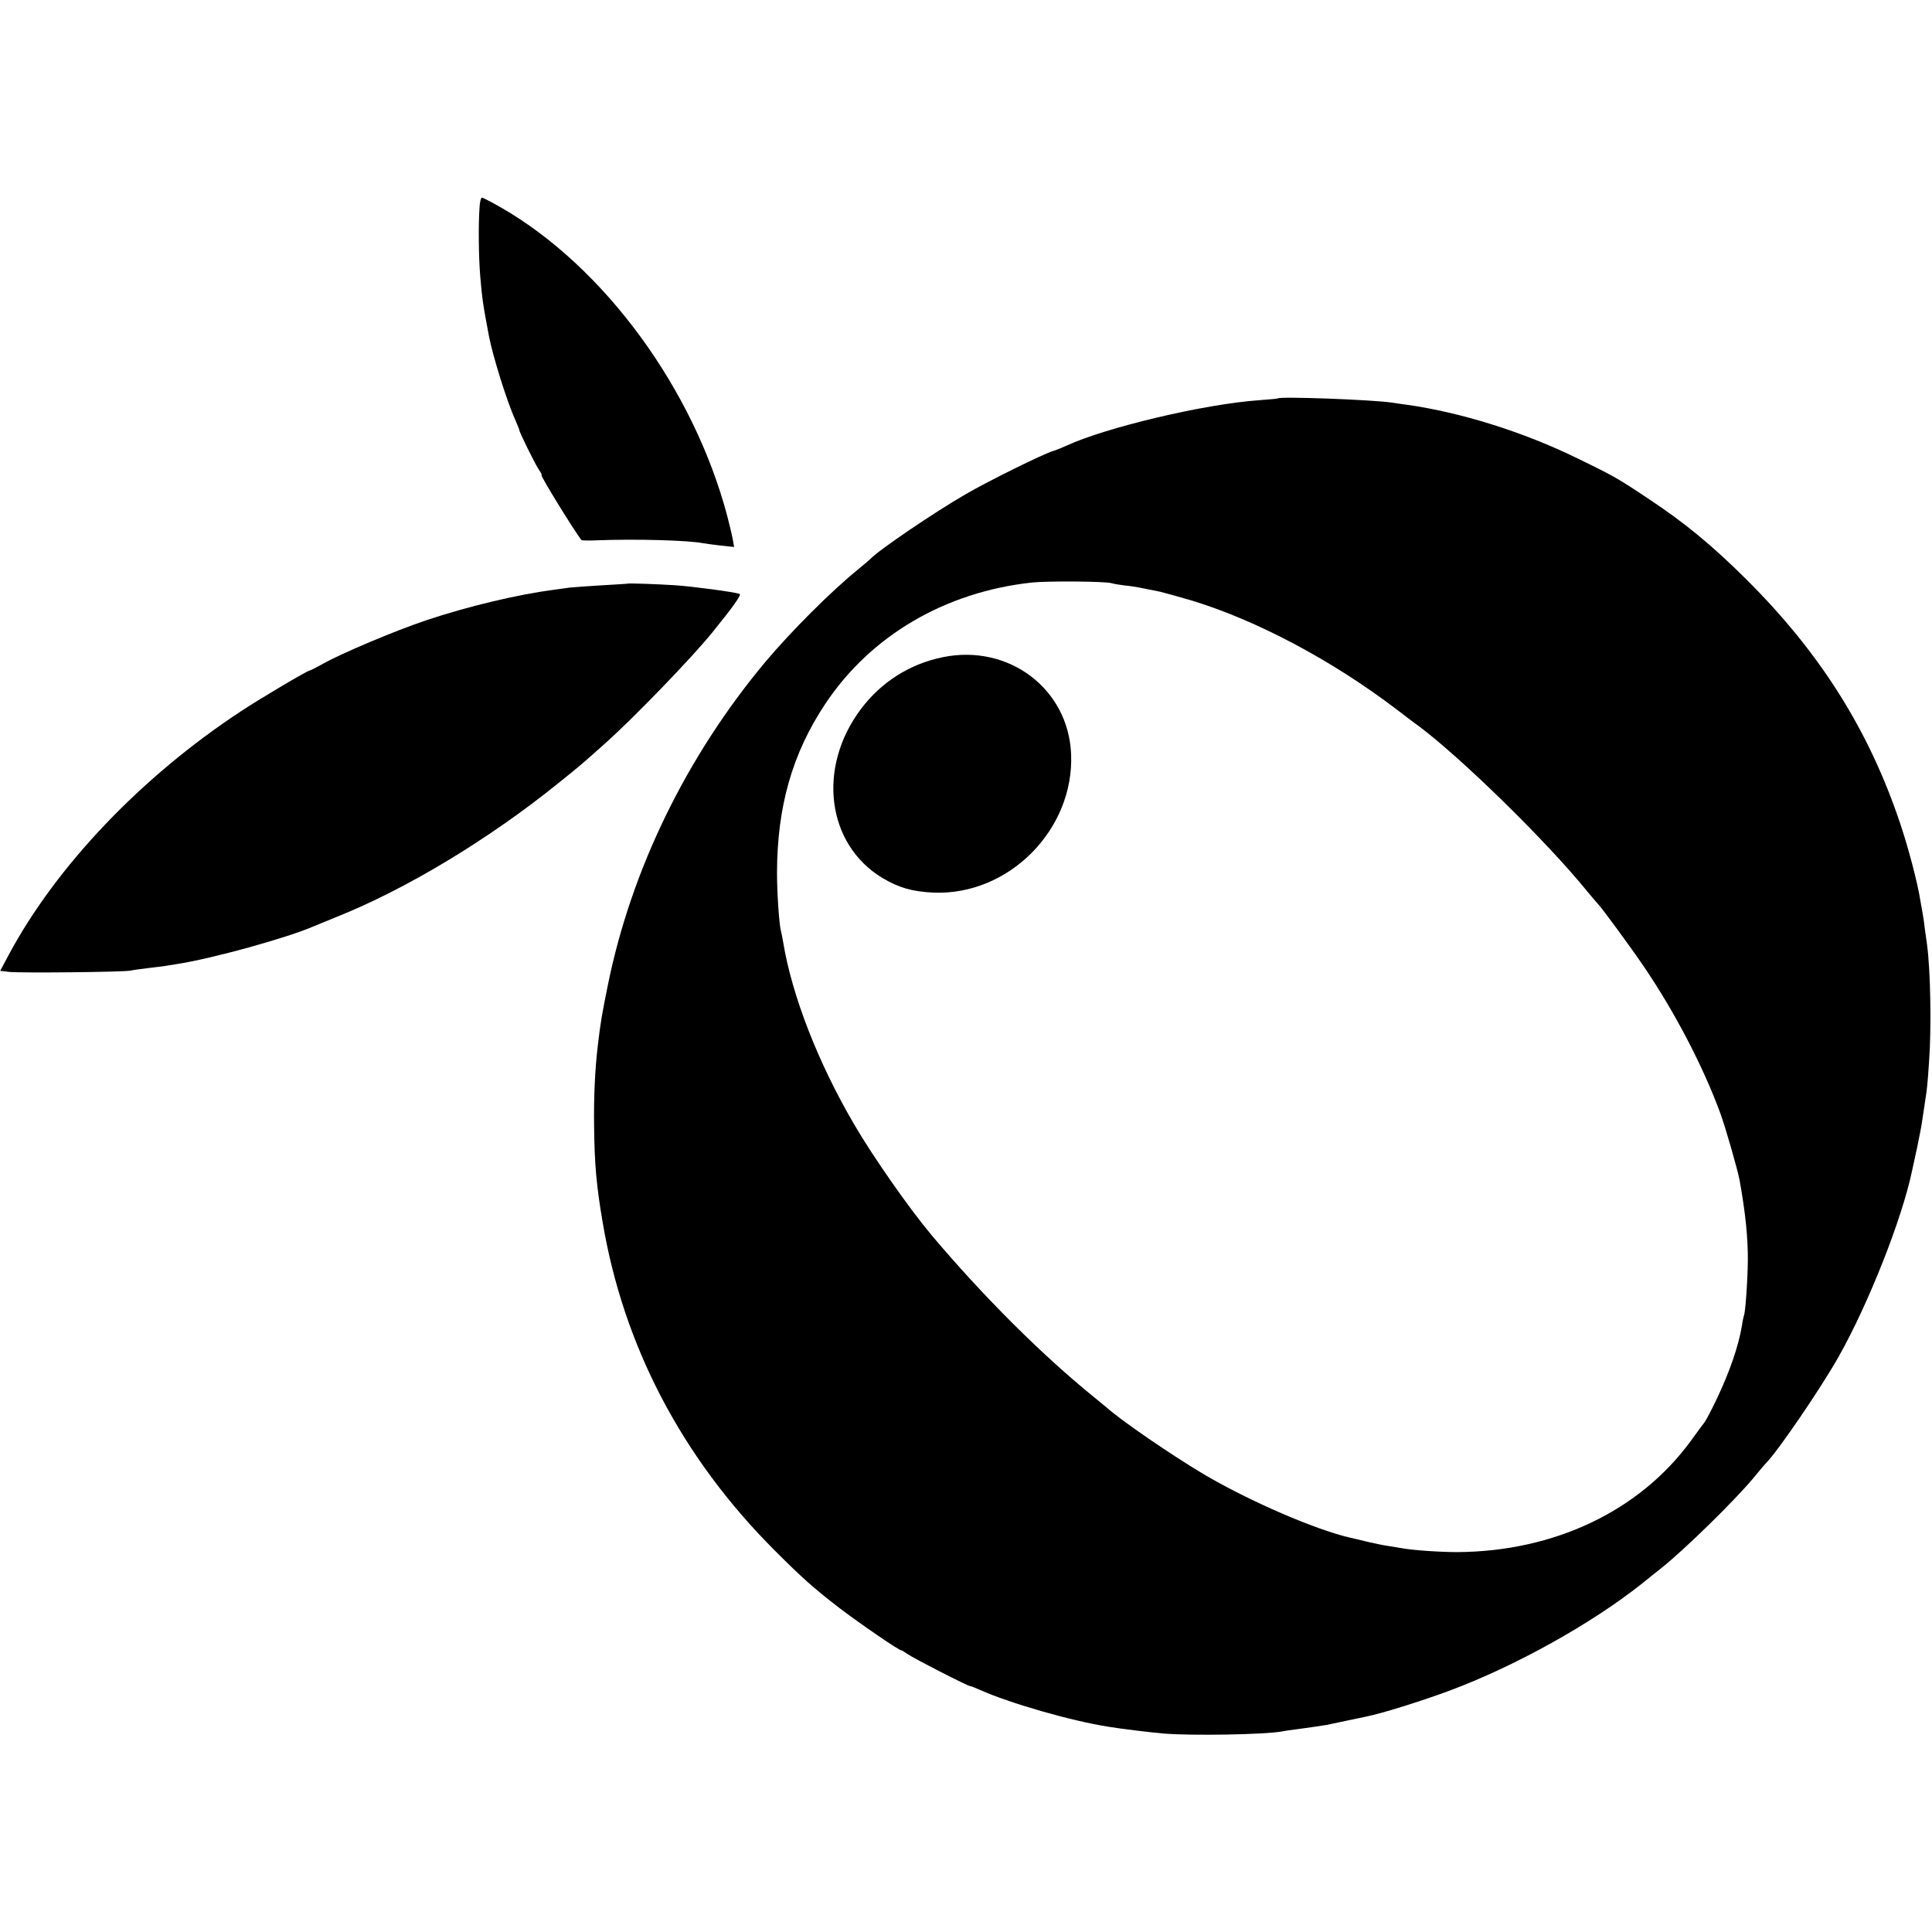
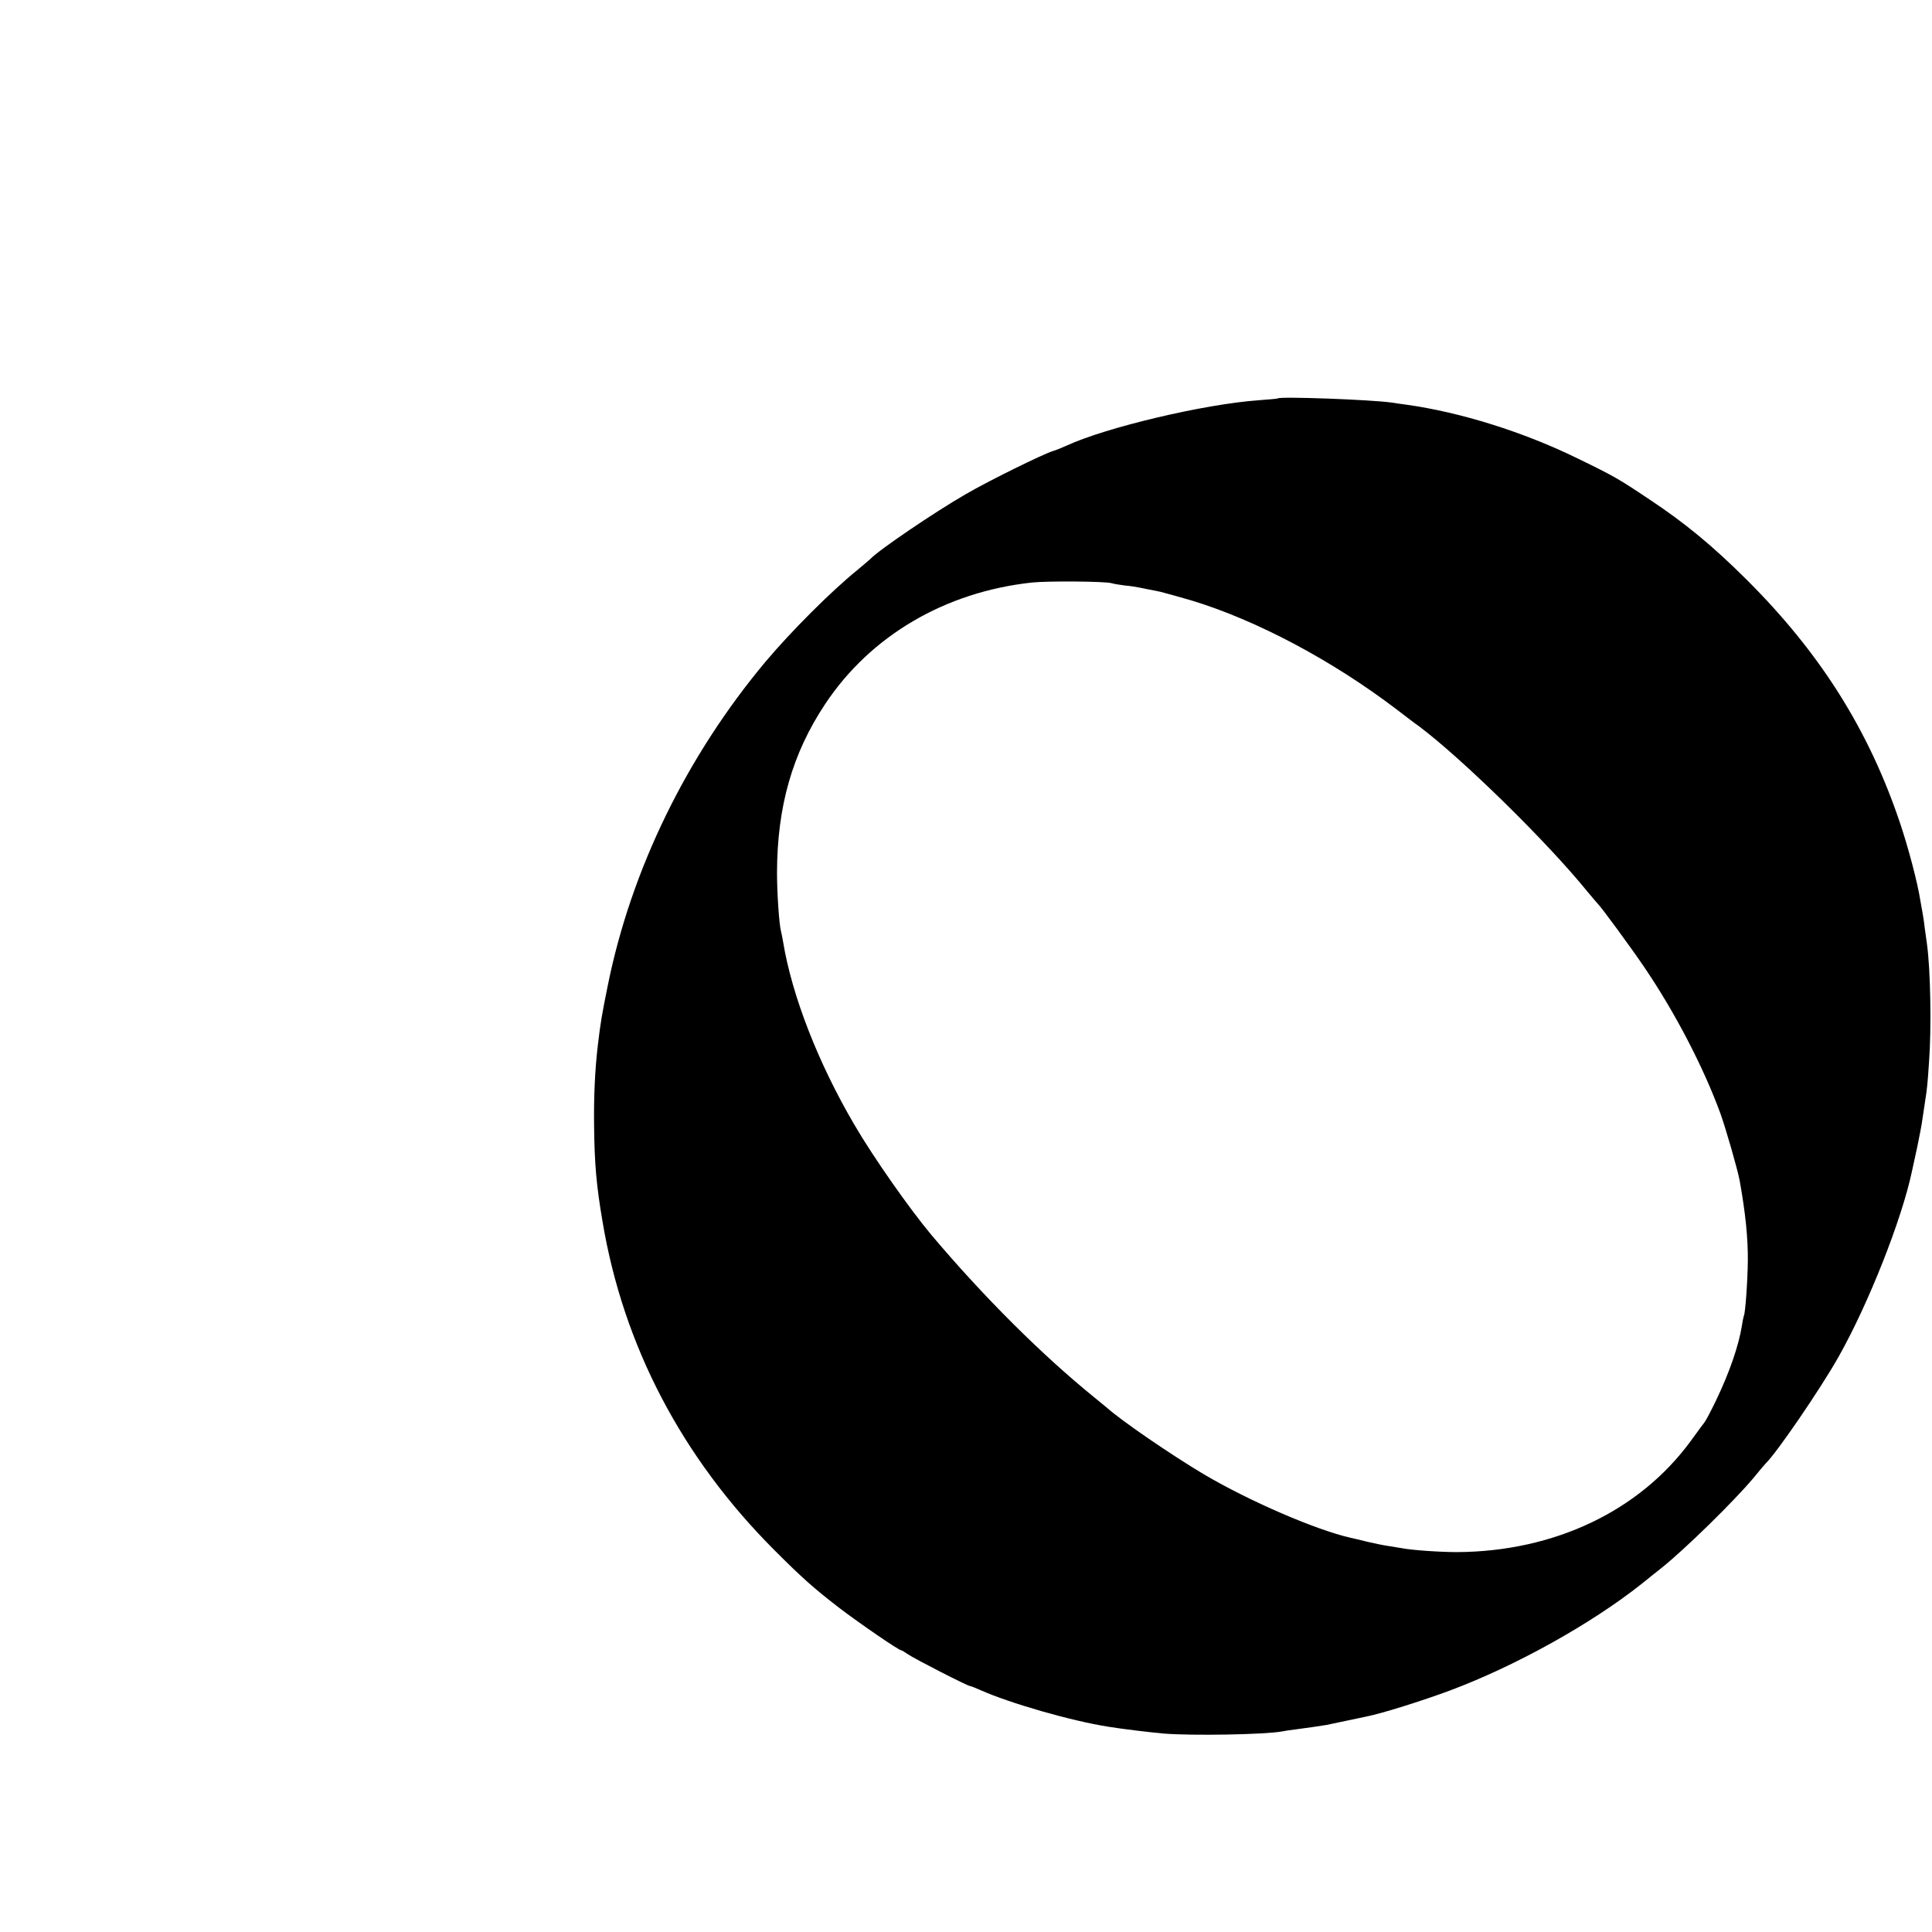
<svg xmlns="http://www.w3.org/2000/svg" version="1.0" width="919pt" height="919pt" viewBox="0 0 919 919" preserveAspectRatio="xMidYMid meet">
  <g transform="translate(0,919) scale(0.1,-0.1)" fill="#000000" stroke="none">
-     <path d="M2281 8203 c-6 -85 -4 -236 3 -323 9 -110 14 -142 42 -290 19 -97 86 -312 125 -397 10 -24 19 -45 19 -48 0 -10 75 -162 92 -187 11 -16 17 -28 14 -28 -8 0 157 -268 190 -309 2 -2 36 -3 76 -1 185 7 433 0 503 -14 11 -2 48 -7 83 -11 l64 -7 -6 34 c-3 18 -15 68 -26 111 -160 607 -587 1189 -1077 1470 -45 26 -86 47 -91 47 -4 0 -10 -21 -11 -47z" />
    <path d="M6078 7295 c-2 -2 -43 -5 -93 -9 -260 -19 -723 -129 -910 -215 -22 -10 -51 -22 -65 -26 -47 -14 -305 -141 -415 -205 -148 -85 -419 -269 -455 -309 -3 -3 -30 -26 -60 -51 -126 -102 -315 -291 -439 -438 -376 -450 -639 -990 -750 -1540 -28 -139 -34 -172 -47 -282 -14 -117 -20 -248 -18 -390 2 -177 11 -280 40 -450 99 -592 378 -1124 819 -1565 131 -131 186 -180 308 -274 96 -73 282 -201 294 -201 3 0 17 -9 32 -19 28 -20 284 -151 295 -151 4 0 26 -9 49 -19 138 -62 432 -147 612 -175 68 -11 194 -26 260 -32 136 -11 481 -5 563 10 9 2 40 7 67 10 54 7 121 17 145 21 8 2 51 11 95 20 44 9 87 18 95 20 72 14 266 75 395 123 314 117 676 319 915 509 30 24 73 59 95 76 110 88 344 317 436 427 29 36 56 67 59 70 51 49 258 351 345 505 143 253 302 656 350 885 2 8 13 58 24 110 11 52 23 115 26 140 4 25 9 61 12 80 10 64 12 84 19 190 12 162 7 438 -10 560 -2 14 -7 49 -11 79 -3 30 -9 63 -11 75 -2 12 -7 37 -10 56 -13 83 -57 249 -95 362 -149 445 -381 813 -733 1163 -161 160 -292 268 -461 380 -145 97 -167 110 -340 194 -257 126 -557 220 -815 256 -25 3 -56 8 -70 10 -96 14 -530 30 -542 20z m-791 -879 c10 -3 38 -8 63 -11 25 -2 56 -7 70 -10 76 -15 95 -19 100 -20 52 -14 78 -21 150 -42 306 -93 667 -284 974 -518 43 -33 90 -69 105 -79 204 -153 609 -549 801 -786 25 -30 48 -57 51 -60 14 -12 162 -214 220 -300 146 -215 281 -474 362 -695 26 -72 82 -267 92 -320 28 -155 40 -277 39 -382 -1 -97 -12 -252 -19 -262 -1 -3 -6 -24 -9 -46 -16 -98 -59 -222 -122 -354 -25 -52 -50 -99 -55 -105 -5 -6 -35 -47 -67 -91 -244 -333 -648 -525 -1110 -528 -80 0 -216 9 -266 19 -11 2 -38 6 -61 10 -22 3 -67 12 -100 20 -33 8 -69 17 -80 19 -164 37 -482 174 -700 303 -153 91 -394 256 -461 317 -7 5 -31 26 -55 45 -251 203 -531 482 -778 775 -104 124 -278 372 -367 525 -172 293 -297 614 -339 870 -3 19 -8 42 -10 50 -9 34 -19 182 -19 280 1 315 73 566 229 801 216 325 570 533 983 578 73 8 350 6 379 -3z" />
-     <path d="M4485 6064 c-158 -32 -294 -119 -390 -247 -209 -278 -163 -643 102 -803 79 -47 142 -65 244 -70 357 -14 669 299 654 659 -13 311 -297 525 -610 461z" />
-     <path d="M2987 6414 c-1 -1 -56 -4 -122 -8 -66 -4 -136 -9 -155 -11 -19 -3 -52 -7 -73 -10 -175 -23 -411 -79 -608 -145 -147 -49 -405 -158 -490 -206 -34 -19 -64 -34 -67 -34 -10 0 -235 -133 -327 -194 -474 -312 -877 -736 -1103 -1157 l-41 -77 42 -5 c52 -6 543 -1 577 6 14 3 51 8 84 12 32 4 68 8 80 10 11 2 37 6 56 9 166 25 531 126 655 181 17 7 64 26 105 43 329 131 723 368 1055 636 101 81 120 97 229 195 130 116 403 398 503 521 103 127 141 181 131 185 -26 9 -219 35 -305 41 -93 6 -223 10 -226 8z" />
  </g>
</svg>